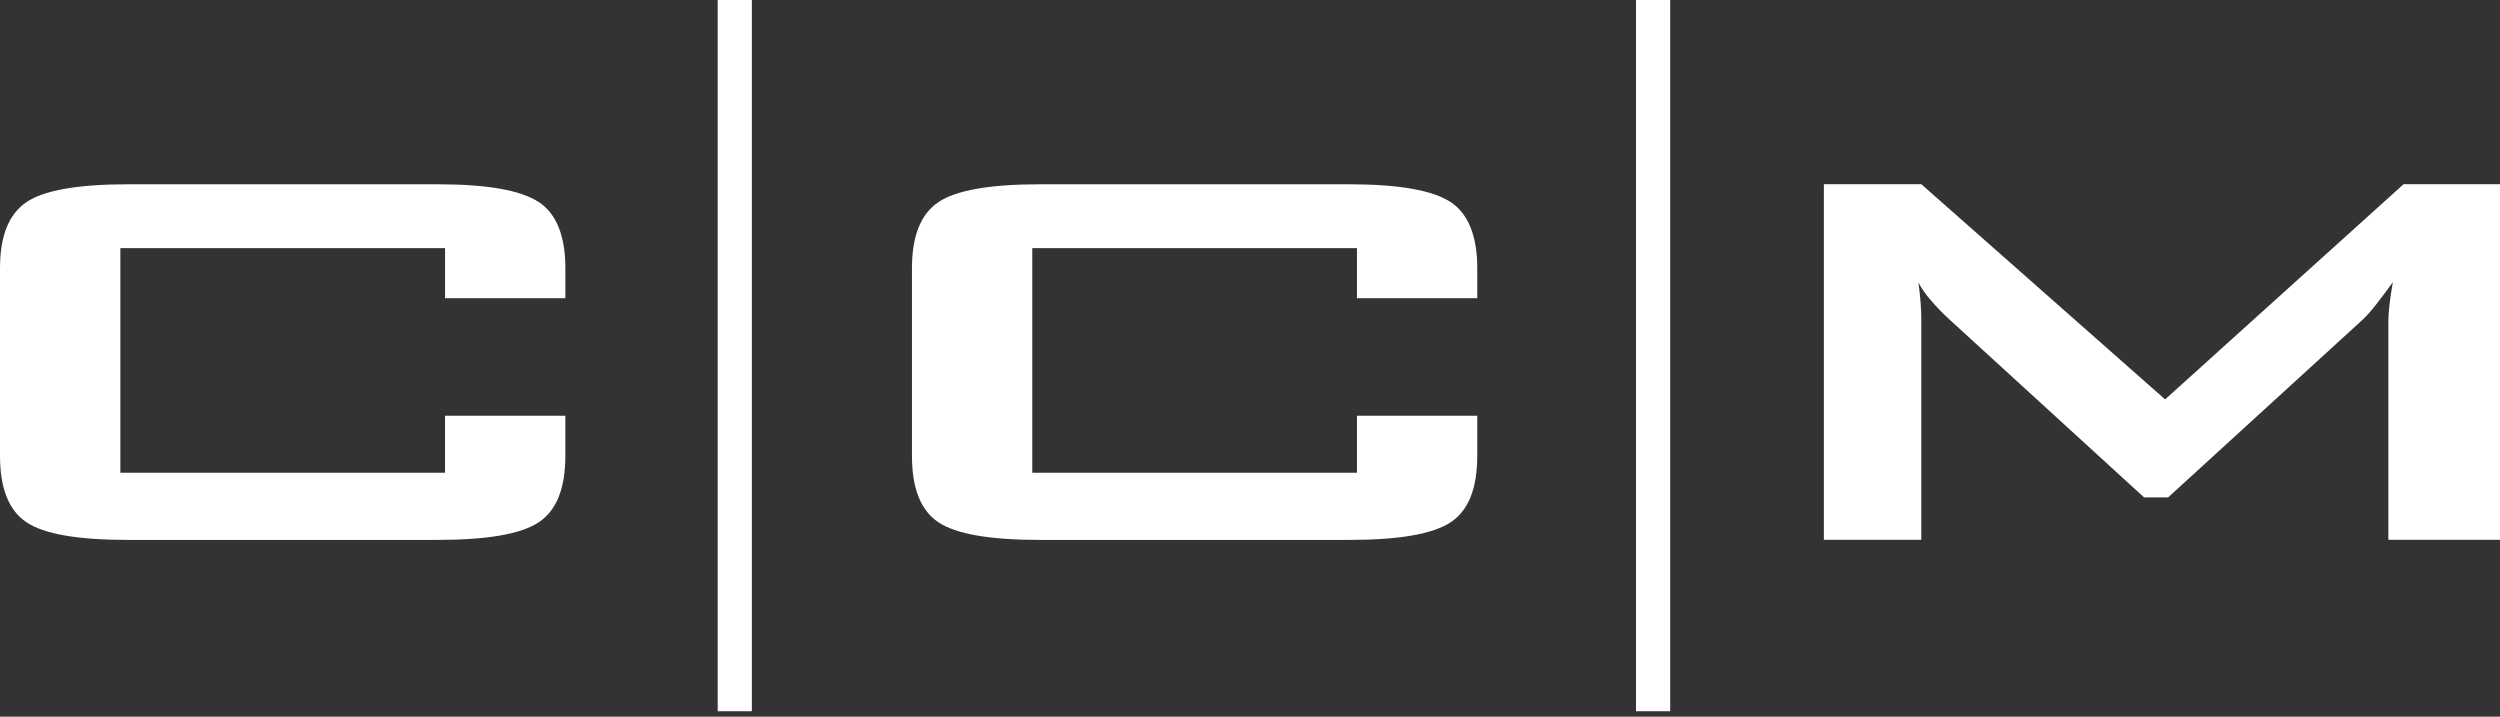
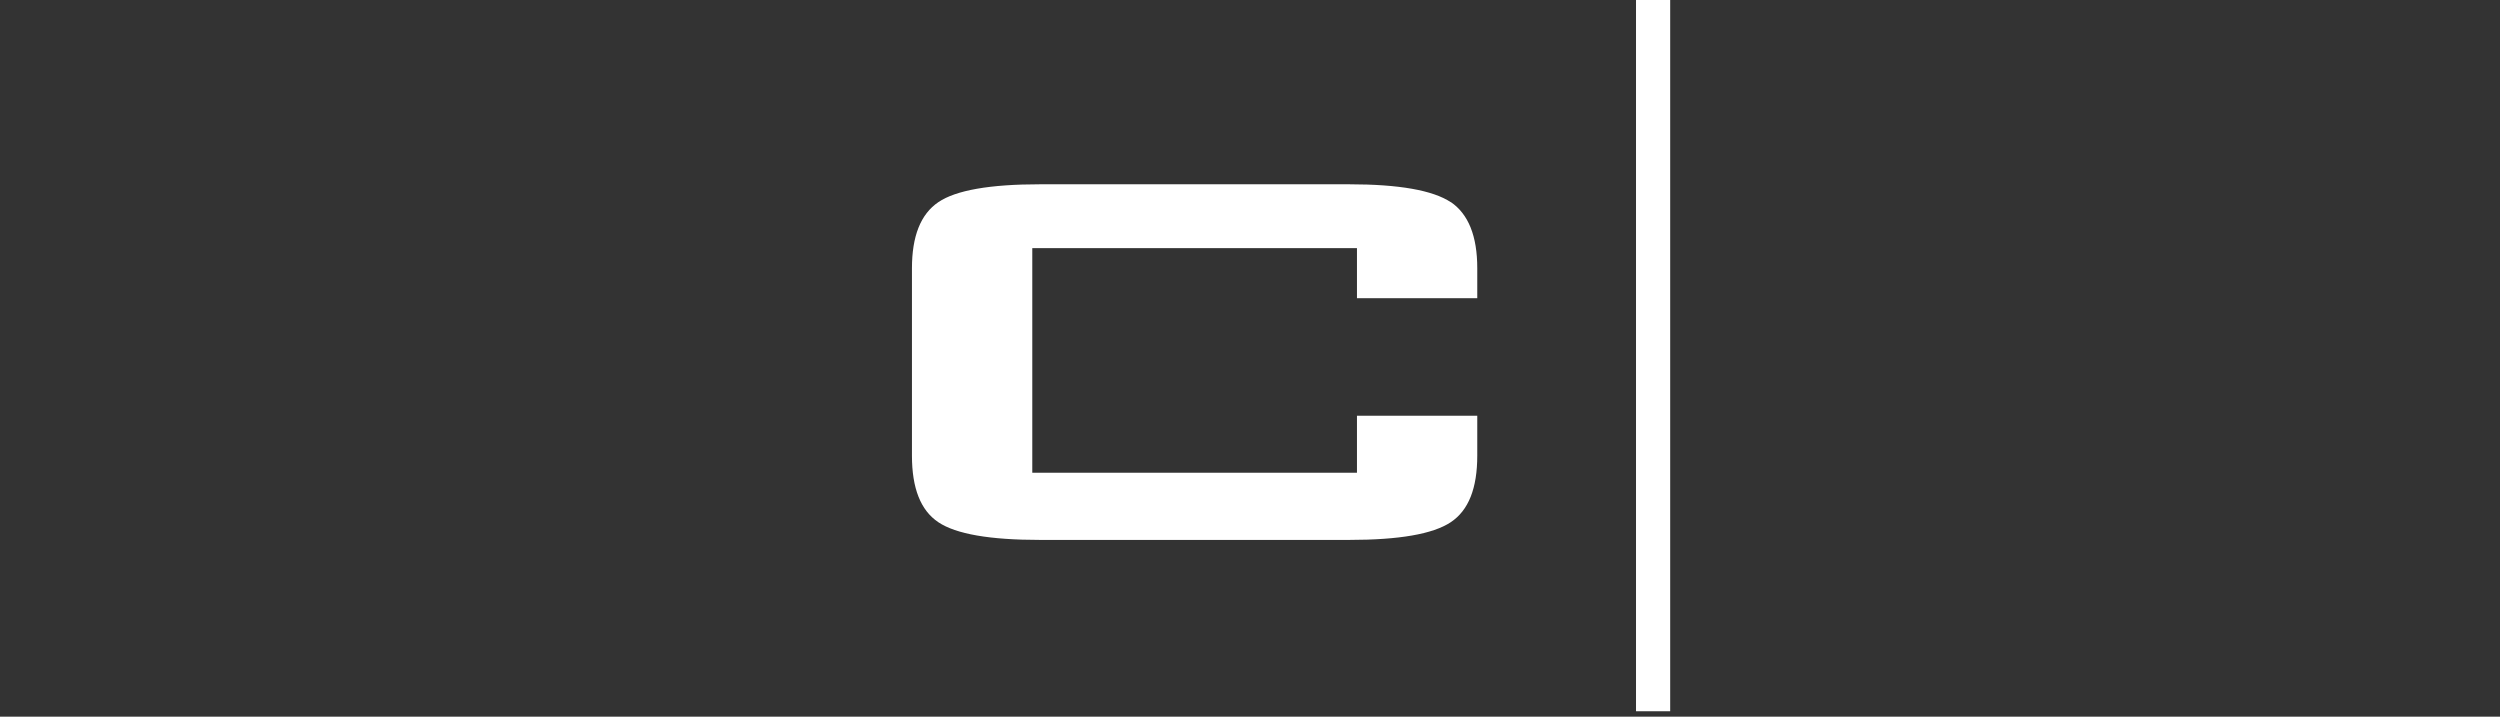
<svg xmlns="http://www.w3.org/2000/svg" width="150" height="43" viewBox="0 0 150 43" fill="none">
  <rect x="0" y="0" width="150" height="43" fill="#333333" stroke="none" />
  <path d="M100.211 0H98.161V42.675H100.211V0Z" fill="white" />
-   <path fill-rule="evenodd" clip-rule="evenodd" d="M144.214 11.052L129.906 23.964L115.278 11.052H109.432V32.39H115.278V19.221C115.278 18.874 115.267 18.521 115.237 18.161C115.208 17.8 115.168 17.392 115.107 16.965C115.316 17.34 115.565 17.692 115.848 18.014C116.193 18.416 116.561 18.798 116.952 19.156L128.643 29.843H130.087L141.748 19.191C142.034 18.916 142.299 18.62 142.54 18.305C142.833 17.936 143.172 17.478 143.573 16.93C143.492 17.408 143.416 17.851 143.372 18.247C143.332 18.571 143.308 18.898 143.302 19.225V32.39H150V11.052H144.214Z" fill="white" />
  <path fill-rule="evenodd" clip-rule="evenodd" d="M87.043 12.129C85.97 11.418 83.945 11.057 80.946 11.057H62.407C59.389 11.057 57.354 11.415 56.301 12.129C55.238 12.851 54.717 14.168 54.717 16.103V27.338C54.717 29.294 55.238 30.623 56.301 31.334C57.364 32.045 59.389 32.395 62.407 32.395H80.946C83.944 32.395 85.97 32.045 87.043 31.334C88.116 30.623 88.636 29.295 88.636 27.338V24.946H81.418V28.366H61.937V14.888H81.418V17.89H88.636V16.094C88.636 14.161 88.105 12.843 87.043 12.12" fill="white" />
-   <path fill-rule="evenodd" clip-rule="evenodd" d="M32.328 12.129C31.258 11.412 29.226 11.055 26.231 11.057H7.691C4.673 11.057 2.638 11.415 1.585 12.129C0.522 12.85 0 14.168 0 16.103V27.338C0 29.294 0.523 30.621 1.585 31.334C2.647 32.047 4.674 32.395 7.691 32.395H26.23C29.228 32.395 31.255 32.047 32.327 31.334C33.398 30.621 33.921 29.294 33.921 27.338V24.946H26.702V28.366H7.222V14.888H26.703V17.89H33.922V16.094C33.922 14.161 33.394 12.833 32.328 12.12" fill="white" />
-   <path d="M45.111 0H43.062V42.675H45.111V0Z" fill="white" />
</svg>